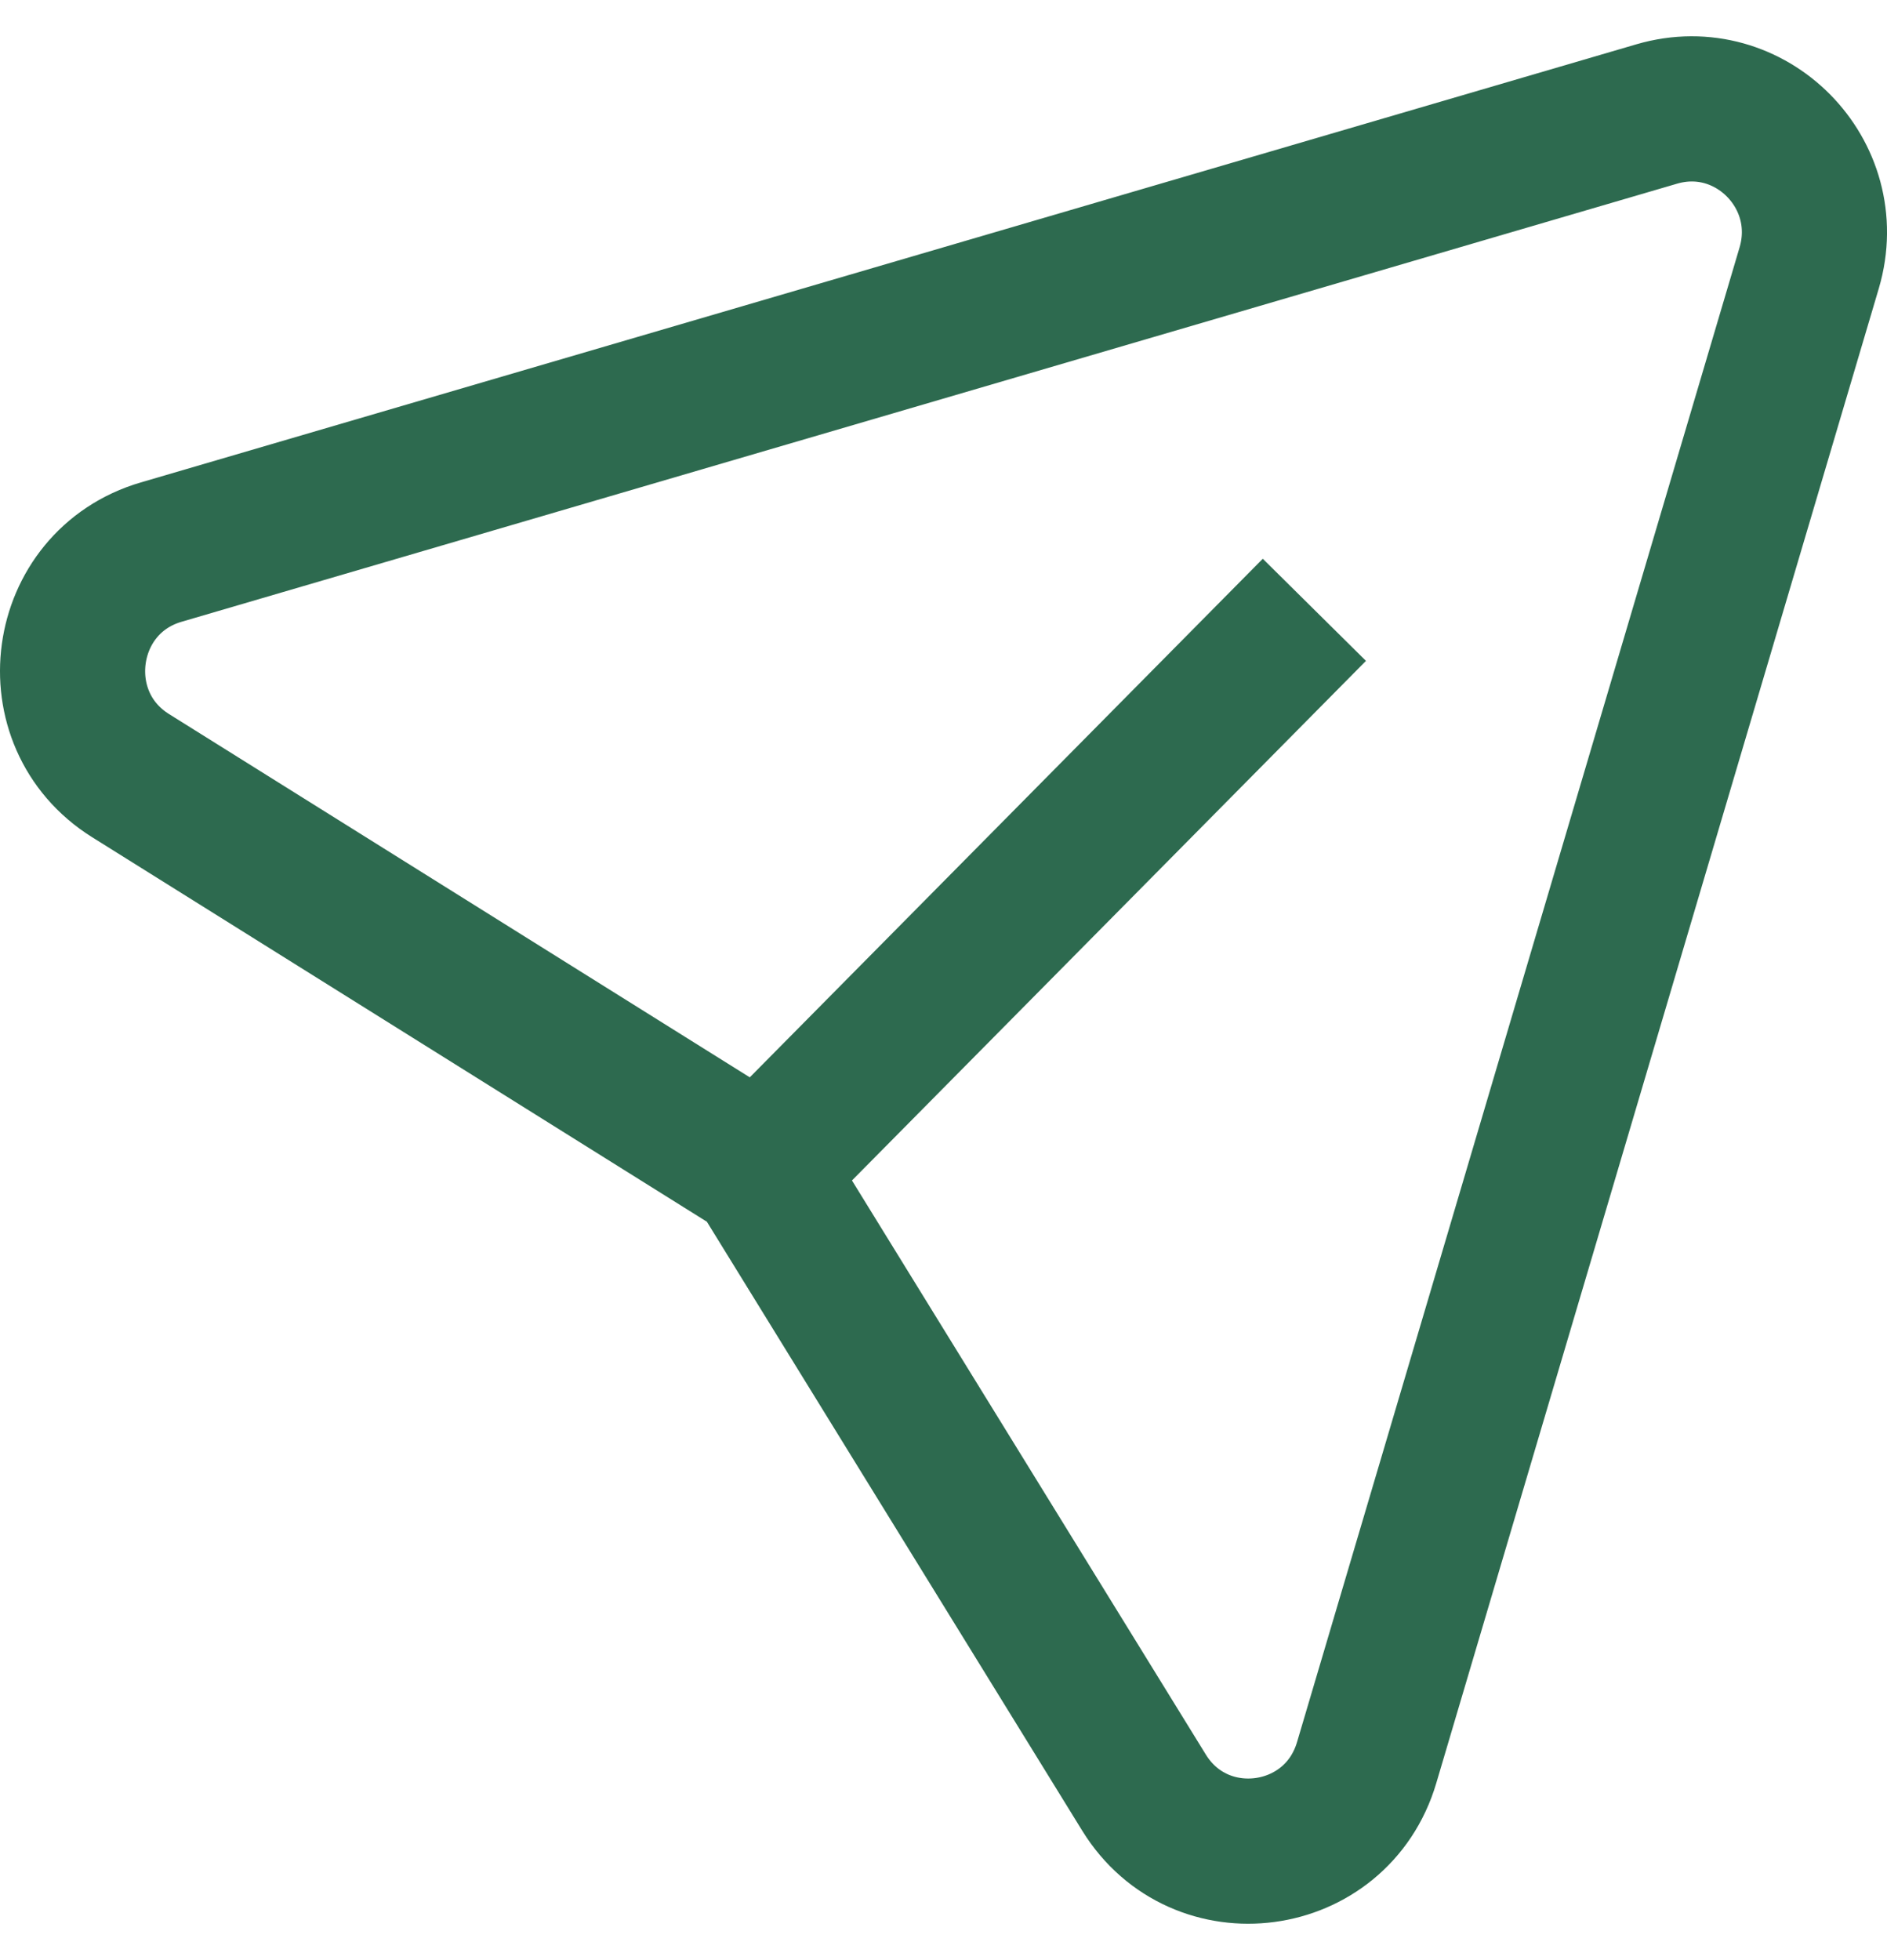
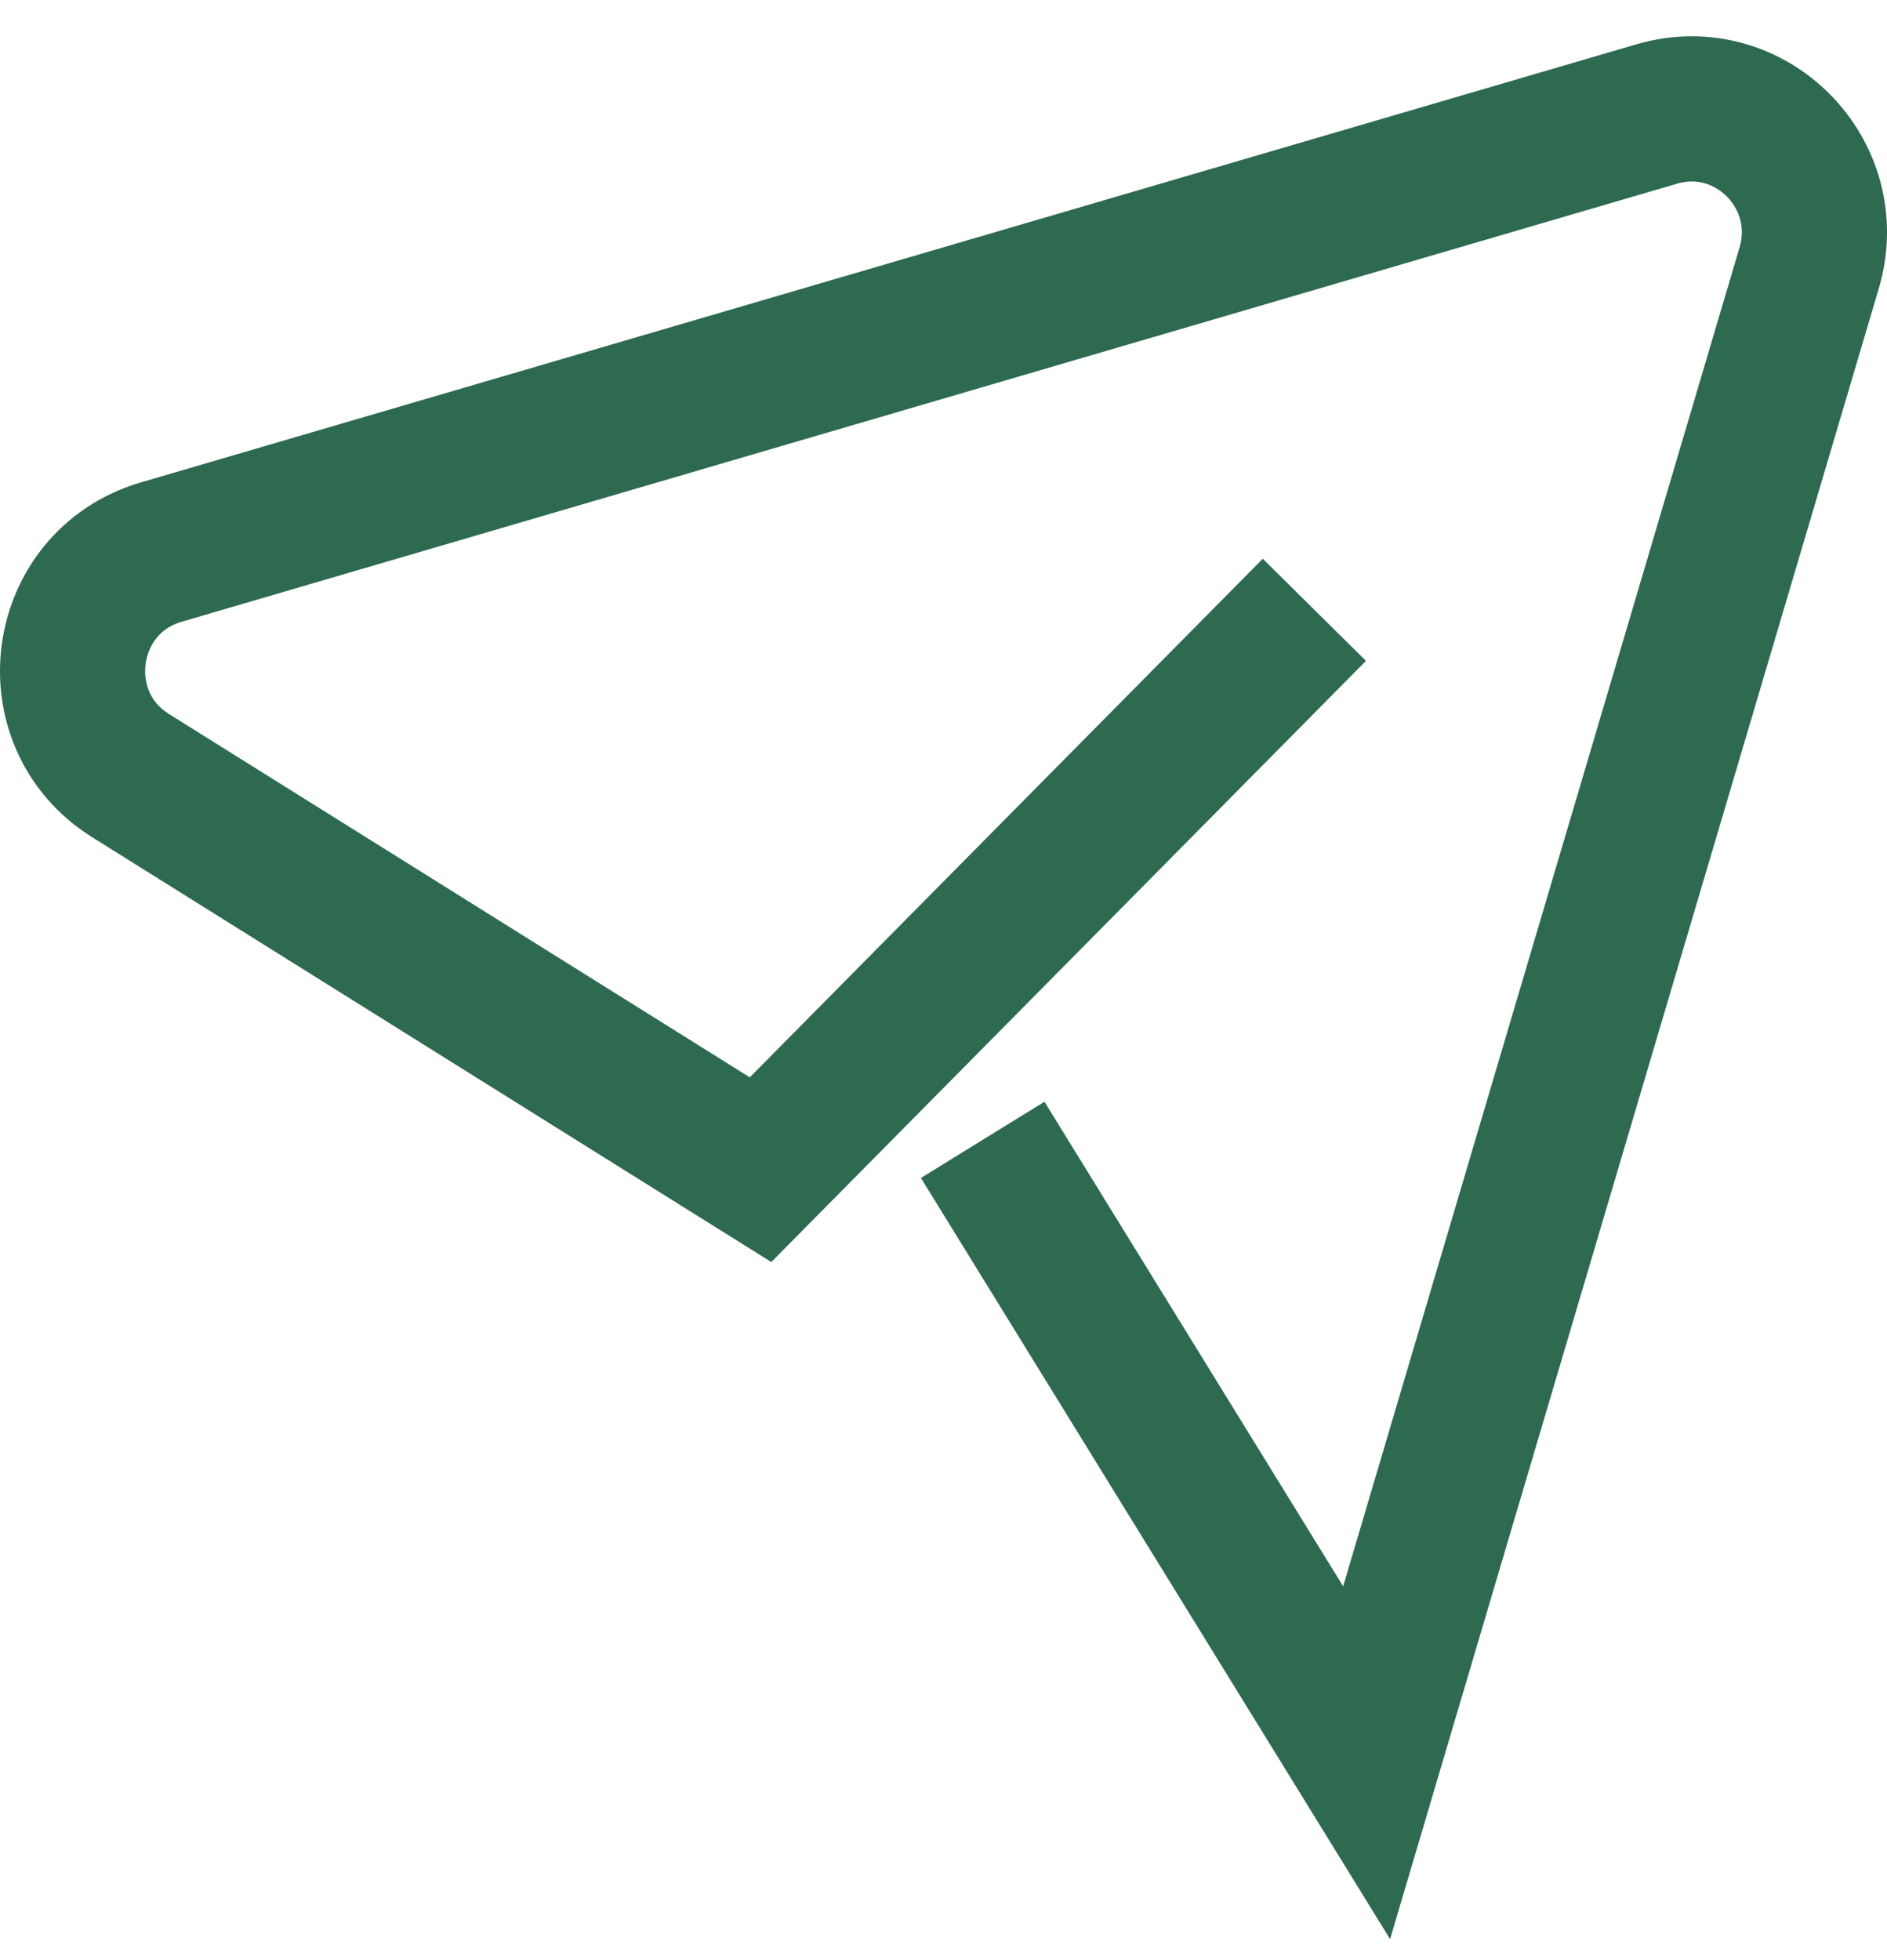
<svg xmlns="http://www.w3.org/2000/svg" width="26" height="27" viewBox="0 0 26 27">
  <title>Path</title>
-   <path fill="none" fill-rule="evenodd" stroke="#2D6A4F" stroke-width="2" d="m18.11 8.4-7.631 7.712-8.68-5.428c-1.243-.778-.985-2.667.422-3.079L22.828 1.57c1.288-.377 2.482.827 2.1 2.12L18.83 24.281c-.418 1.409-2.296 1.66-3.067.412l-5.29-8.58" />
+   <path fill="none" fill-rule="evenodd" stroke="#2D6A4F" stroke-width="2" d="m18.11 8.4-7.631 7.712-8.68-5.428c-1.243-.778-.985-2.667.422-3.079L22.828 1.57c1.288-.377 2.482.827 2.1 2.12L18.83 24.281l-5.29-8.58" />
</svg>